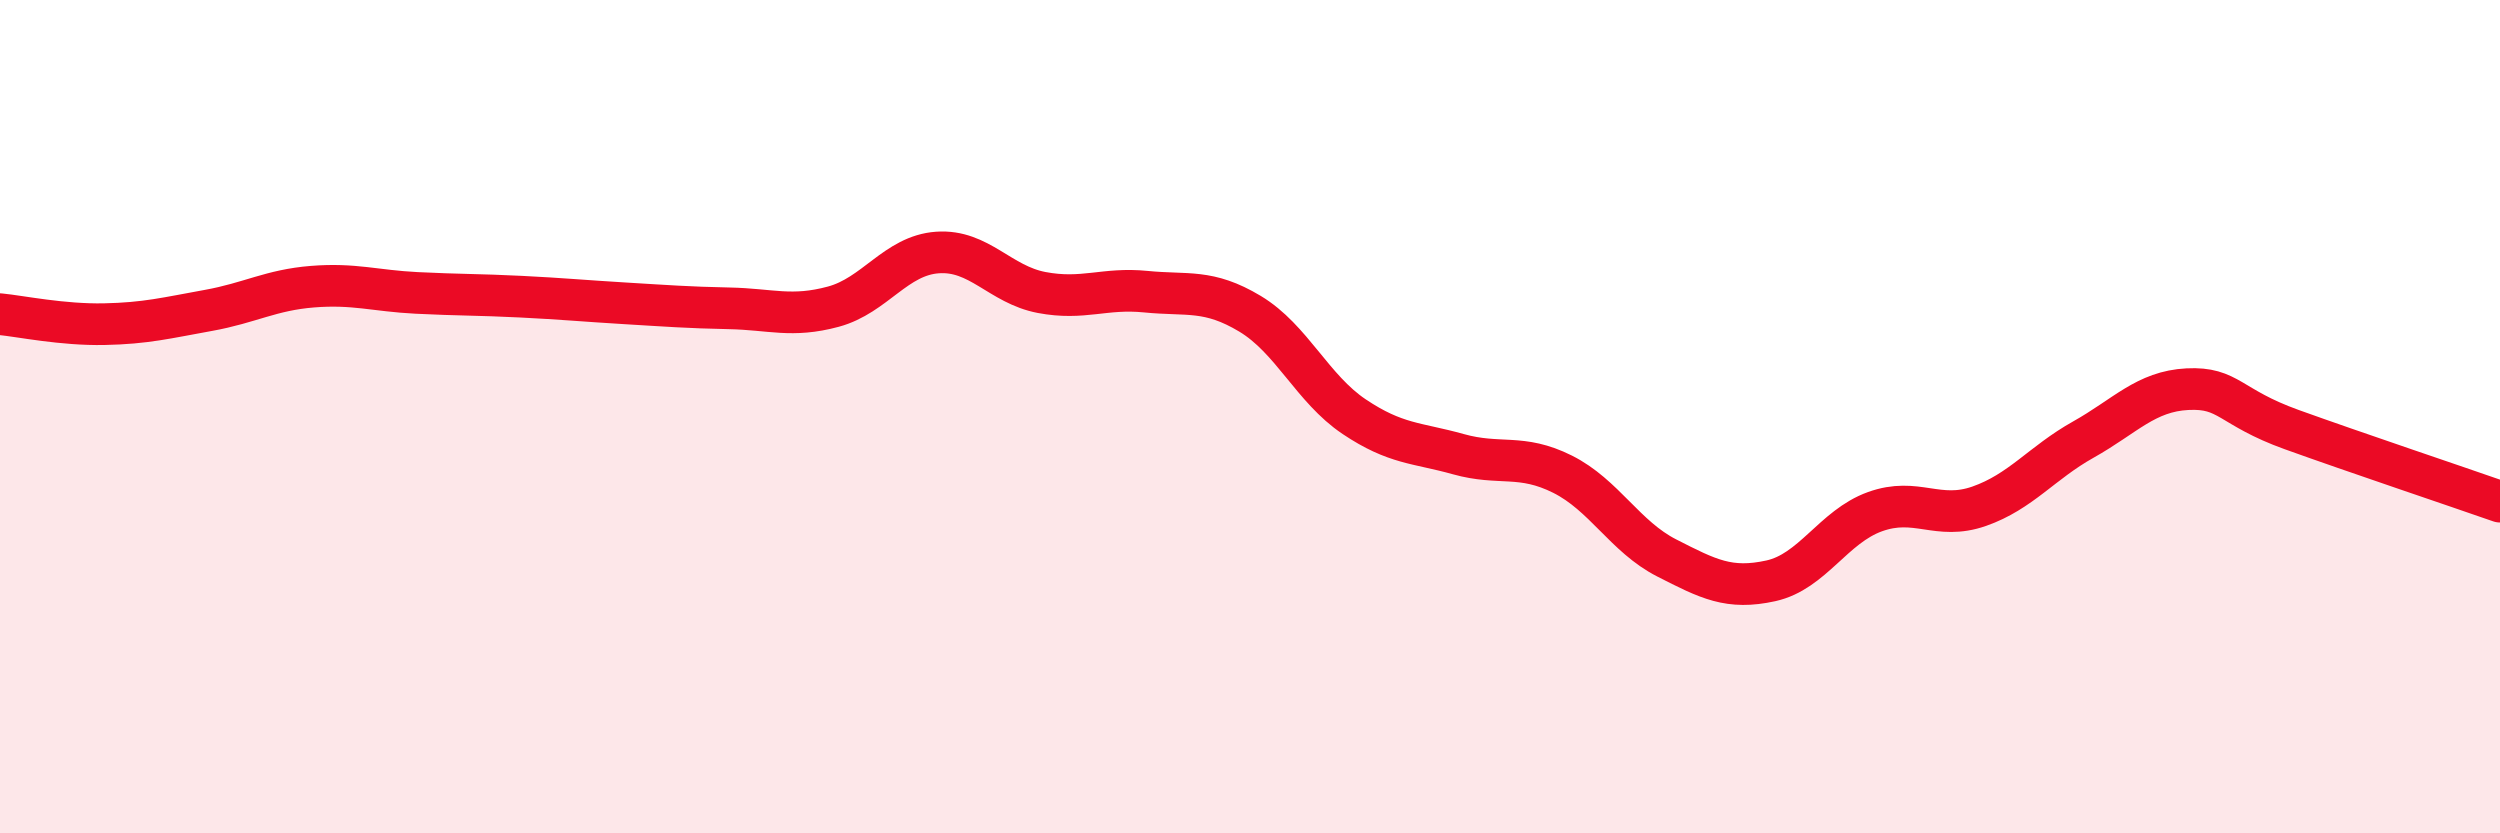
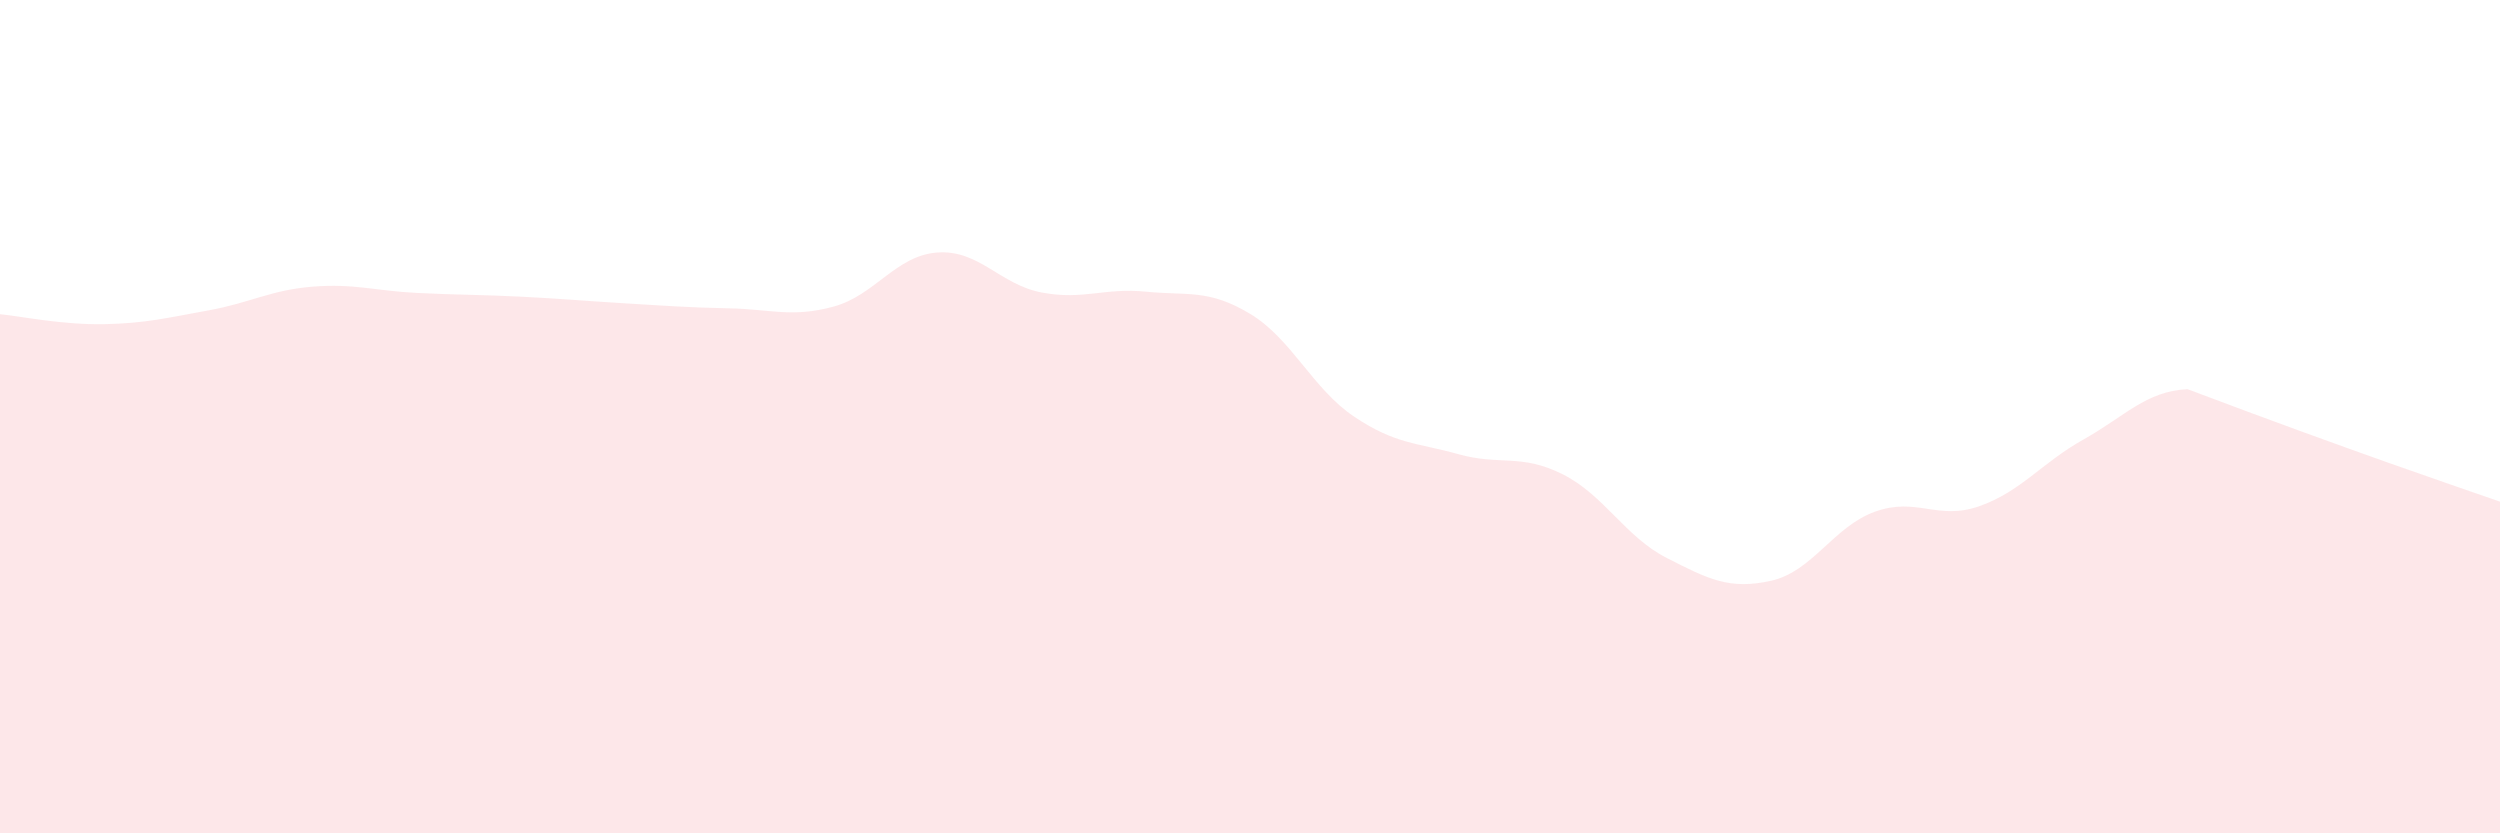
<svg xmlns="http://www.w3.org/2000/svg" width="60" height="20" viewBox="0 0 60 20">
-   <path d="M 0,7.54 C 0.5,7.59 1.5,7.8 2.5,7.78 C 3.5,7.76 4,7.63 5,7.45 C 6,7.27 6.5,6.96 7.5,6.88 C 8.5,6.8 9,6.98 10,7.03 C 11,7.08 11.5,7.07 12.5,7.12 C 13.5,7.17 14,7.22 15,7.28 C 16,7.34 16.5,7.38 17.5,7.4 C 18.5,7.42 19,7.63 20,7.36 C 21,7.09 21.5,6.13 22.5,6.06 C 23.5,5.99 24,6.83 25,7.02 C 26,7.21 26.5,6.9 27.5,7 C 28.5,7.1 29,6.93 30,7.53 C 31,8.13 31.5,9.33 32.5,10 C 33.5,10.67 34,10.62 35,10.9 C 36,11.18 36.5,10.88 37.5,11.38 C 38.5,11.88 39,12.88 40,13.39 C 41,13.9 41.5,14.16 42.5,13.94 C 43.5,13.72 44,12.64 45,12.28 C 46,11.92 46.5,12.5 47.5,12.15 C 48.5,11.8 49,11.11 50,10.55 C 51,9.99 51.5,9.39 52.5,9.34 C 53.5,9.29 53.5,9.77 55,10.31 C 56.5,10.85 59,11.69 60,12.04L60 20L0 20Z" fill="#EB0A25" opacity="0.1" stroke-linecap="round" stroke-linejoin="round" />
-   <path d="M 0,7.54 C 0.5,7.59 1.5,7.8 2.5,7.78 C 3.5,7.76 4,7.63 5,7.45 C 6,7.27 6.5,6.96 7.5,6.88 C 8.5,6.8 9,6.98 10,7.03 C 11,7.08 11.5,7.07 12.5,7.12 C 13.5,7.17 14,7.22 15,7.28 C 16,7.34 16.5,7.38 17.5,7.4 C 18.5,7.42 19,7.63 20,7.36 C 21,7.09 21.5,6.13 22.5,6.06 C 23.5,5.99 24,6.83 25,7.02 C 26,7.21 26.5,6.9 27.5,7 C 28.5,7.1 29,6.93 30,7.53 C 31,8.13 31.5,9.33 32.5,10 C 33.5,10.67 34,10.62 35,10.9 C 36,11.18 36.5,10.88 37.5,11.38 C 38.5,11.88 39,12.88 40,13.39 C 41,13.9 41.5,14.16 42.5,13.94 C 43.5,13.72 44,12.64 45,12.28 C 46,11.92 46.5,12.5 47.5,12.15 C 48.5,11.8 49,11.11 50,10.55 C 51,9.99 51.5,9.39 52.5,9.34 C 53.5,9.29 53.5,9.77 55,10.31 C 56.5,10.85 59,11.69 60,12.04" stroke="#EB0A25" stroke-width="1" fill="none" stroke-linecap="round" stroke-linejoin="round" />
+   <path d="M 0,7.54 C 0.5,7.59 1.5,7.8 2.5,7.78 C 3.5,7.76 4,7.63 5,7.45 C 6,7.27 6.5,6.96 7.5,6.88 C 8.5,6.8 9,6.98 10,7.03 C 11,7.08 11.5,7.07 12.5,7.12 C 13.5,7.17 14,7.22 15,7.28 C 16,7.34 16.5,7.38 17.5,7.4 C 18.5,7.42 19,7.63 20,7.36 C 21,7.09 21.5,6.13 22.5,6.06 C 23.5,5.99 24,6.83 25,7.02 C 26,7.21 26.5,6.9 27.5,7 C 28.5,7.1 29,6.93 30,7.53 C 31,8.13 31.5,9.33 32.5,10 C 33.5,10.67 34,10.62 35,10.9 C 36,11.18 36.5,10.88 37.5,11.38 C 38.5,11.88 39,12.88 40,13.39 C 41,13.9 41.5,14.16 42.5,13.94 C 43.5,13.72 44,12.64 45,12.28 C 46,11.92 46.5,12.5 47.5,12.15 C 48.5,11.8 49,11.11 50,10.55 C 51,9.99 51.5,9.39 52.5,9.34 C 56.5,10.85 59,11.69 60,12.04L60 20L0 20Z" fill="#EB0A25" opacity="0.1" stroke-linecap="round" stroke-linejoin="round" />
</svg>